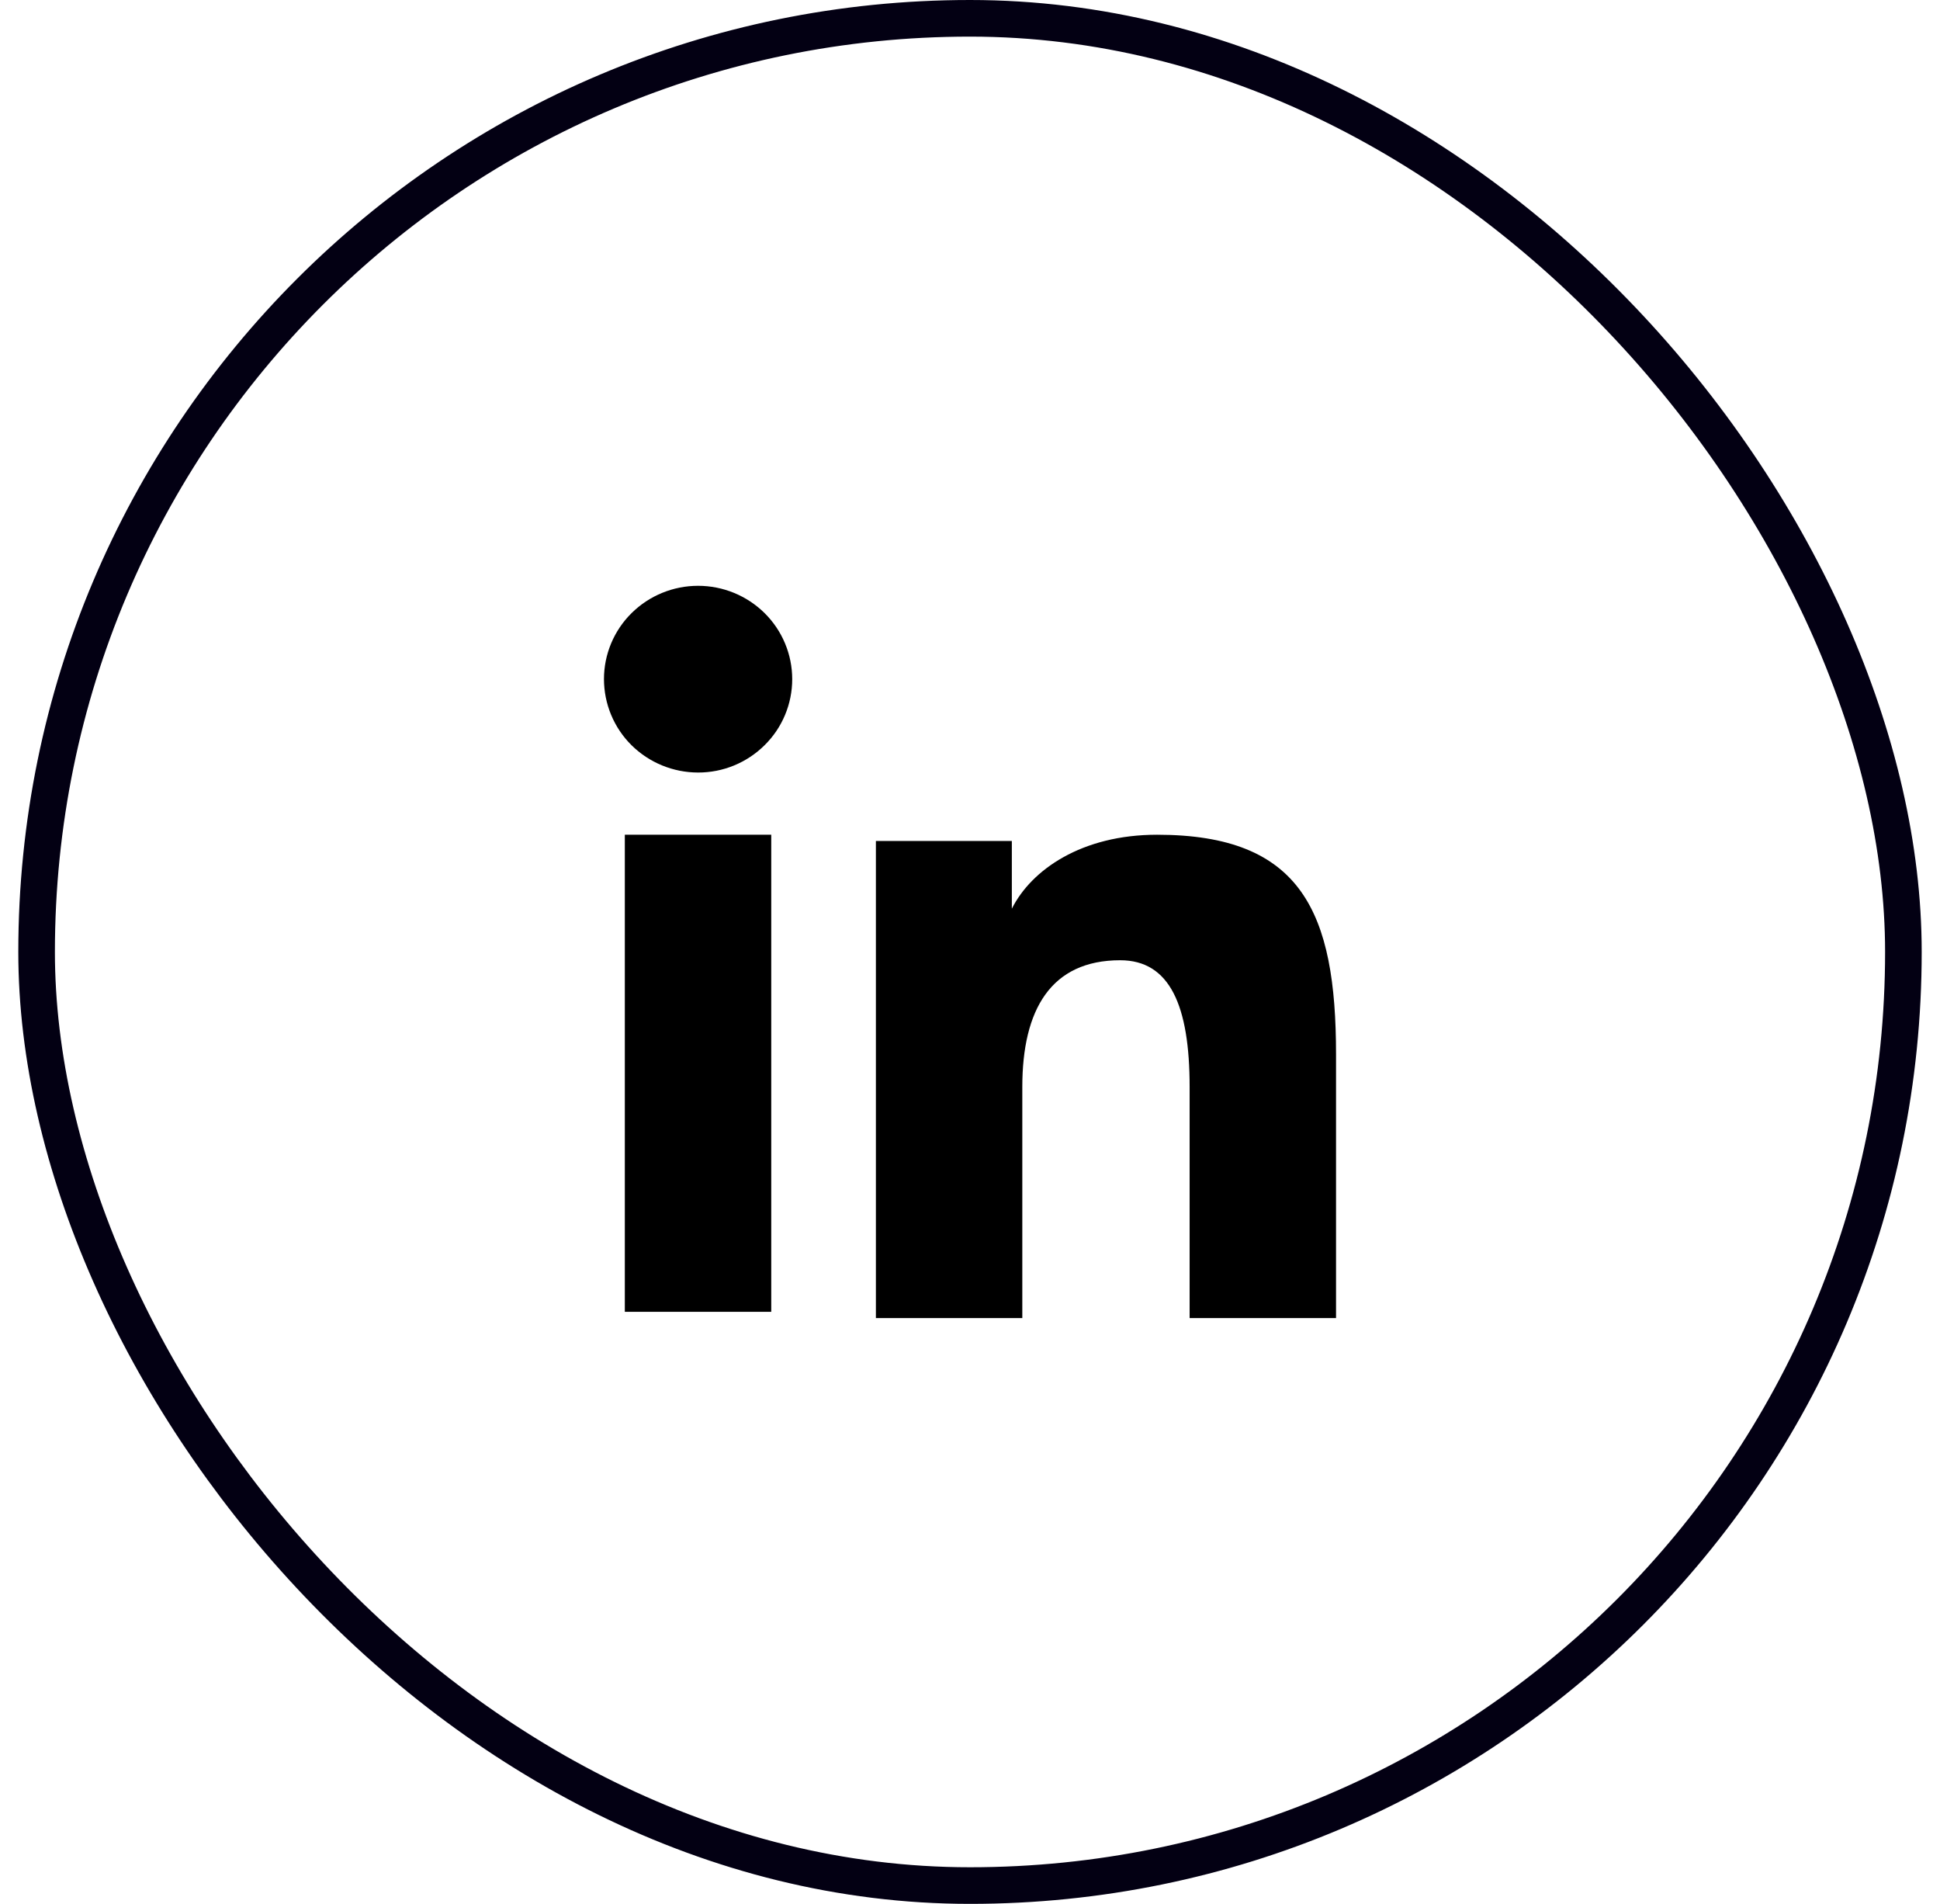
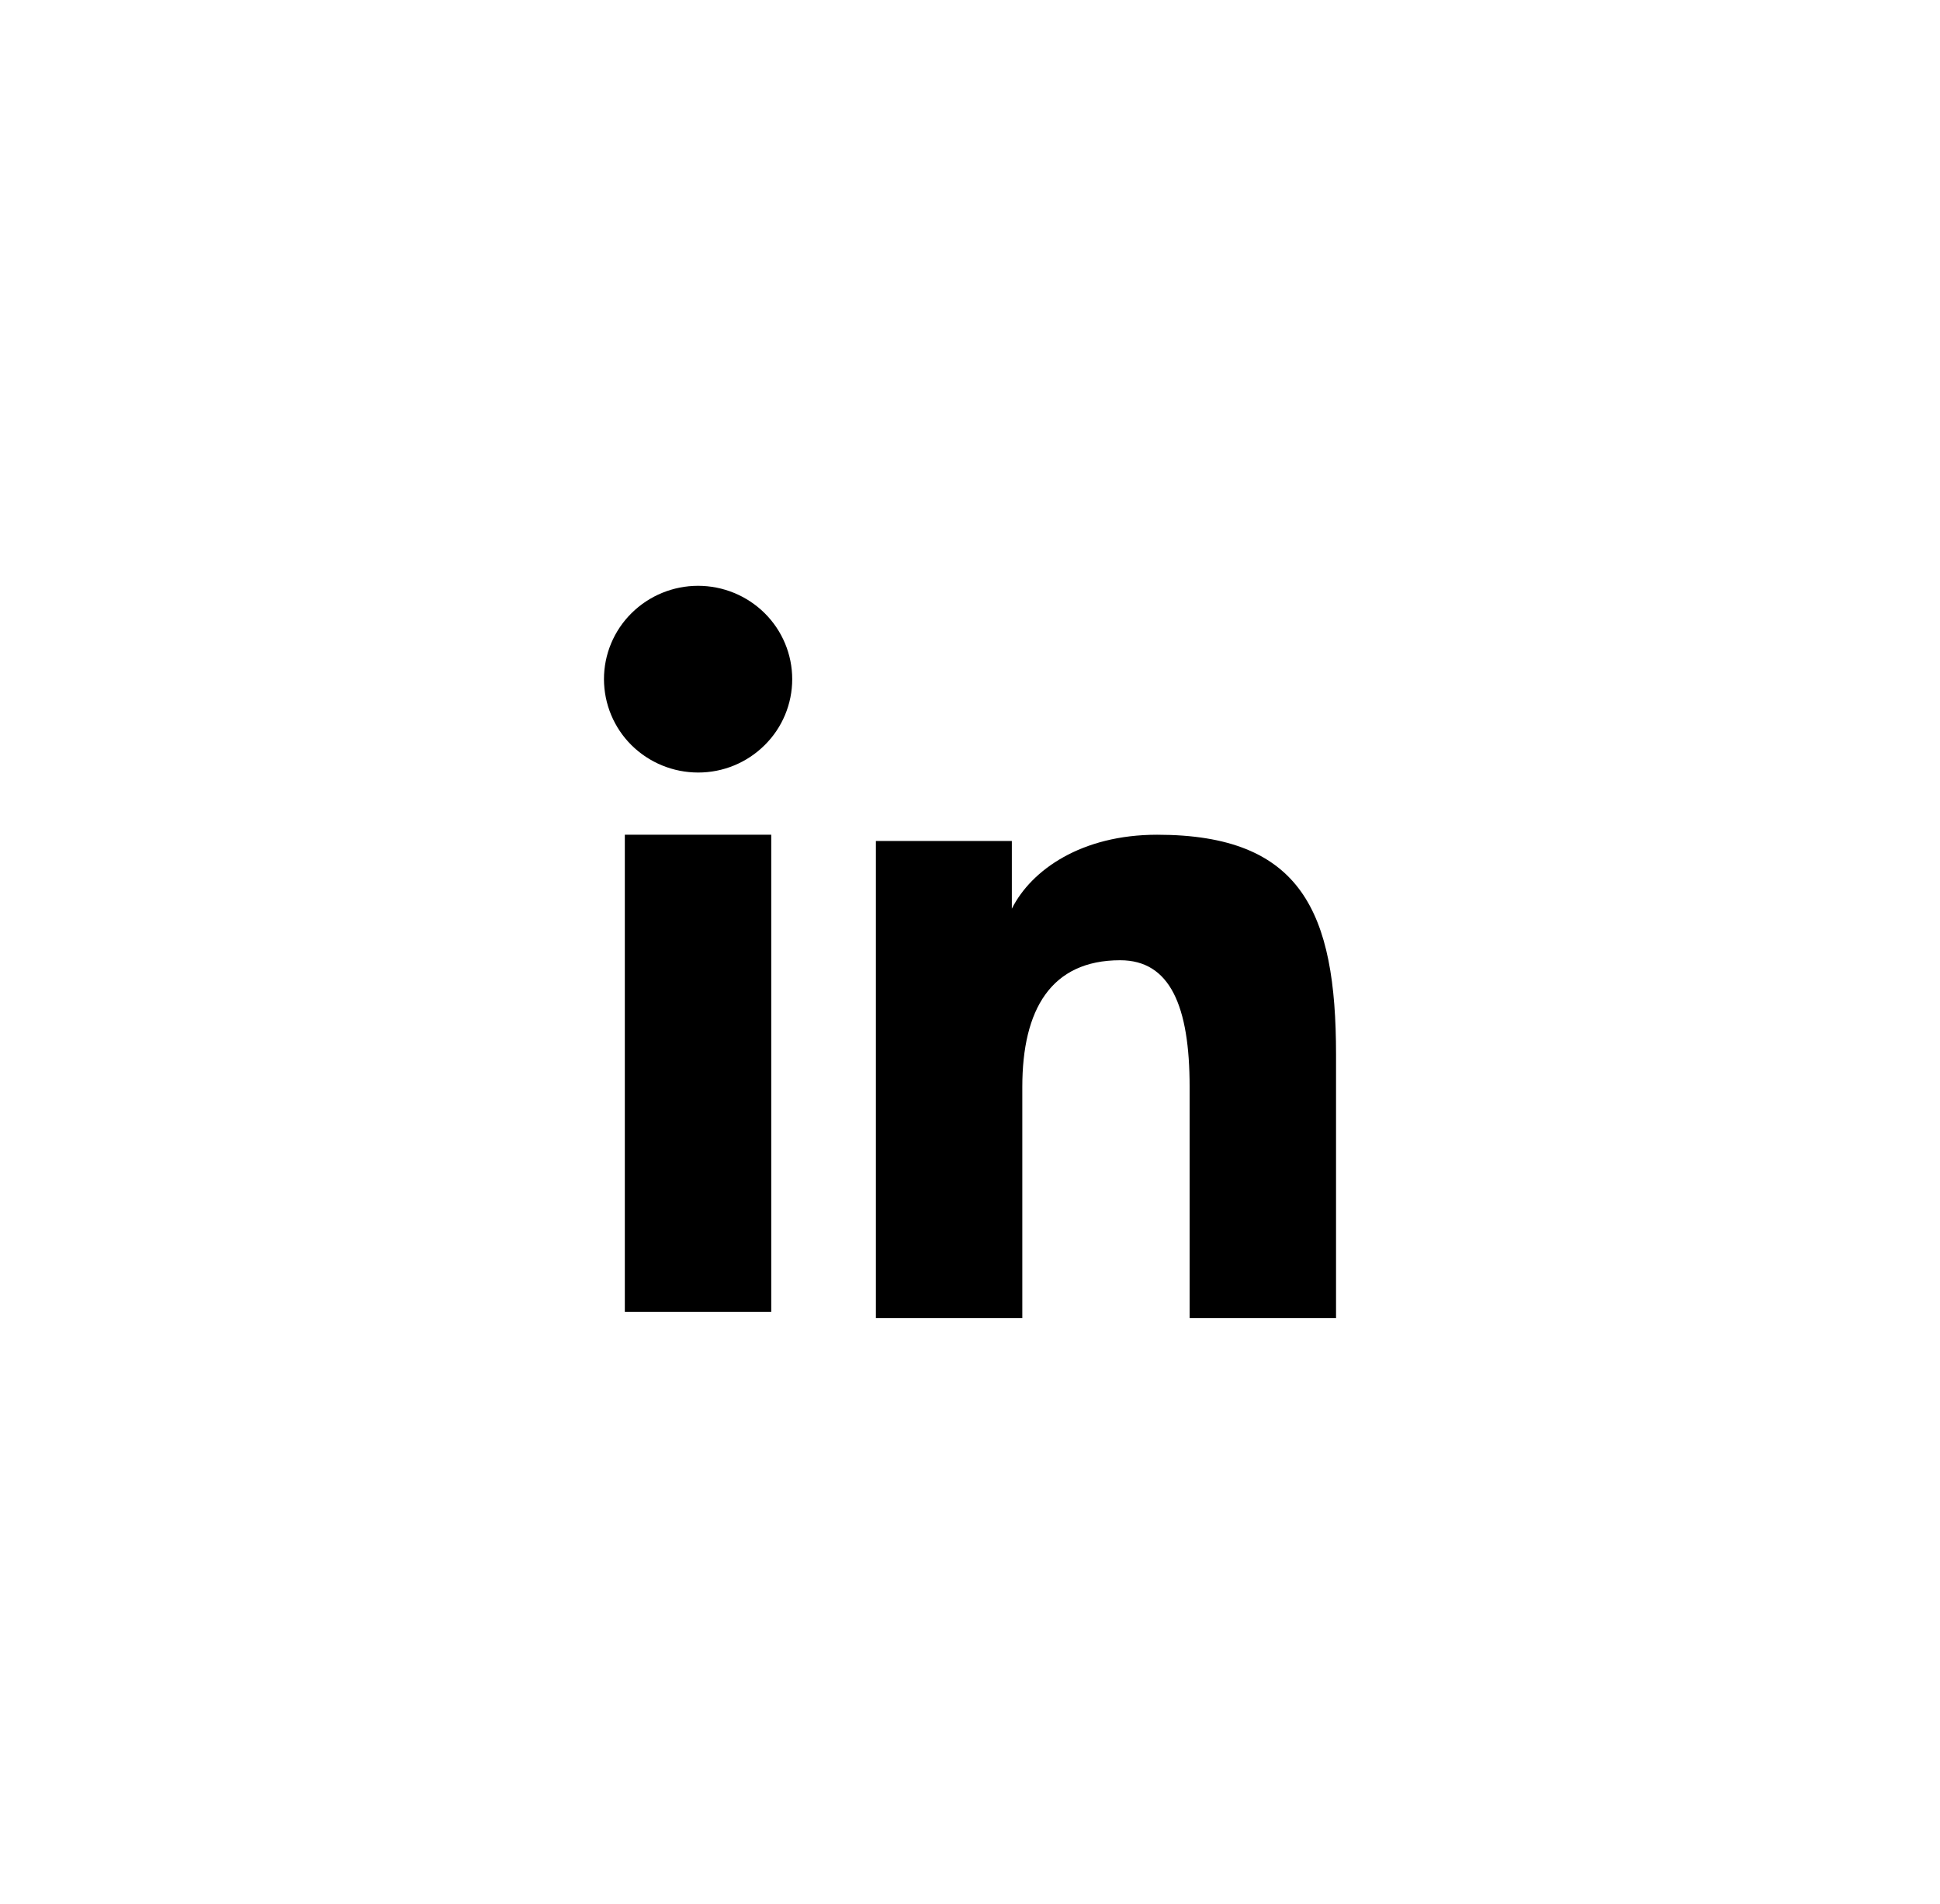
<svg xmlns="http://www.w3.org/2000/svg" width="53" height="52" viewBox="0 0 53 52" fill="none">
-   <rect x="1" y="0.5" width="51" height="51" rx="25.5" stroke="#030013" />
  <path fill-rule="evenodd" clip-rule="evenodd" d="M23.929 22.969H27.643V24.819C28.178 23.755 29.55 22.799 31.611 22.799C35.562 22.799 36.5 24.917 36.5 28.803V36H32.5V29.688C32.5 27.475 31.965 26.227 30.603 26.227C28.714 26.227 27.929 27.572 27.929 29.687V36H23.929V22.969ZM17.07 35.83H21.07V22.799H17.07V35.83ZM21.643 18.55C21.643 18.885 21.577 19.217 21.447 19.527C21.318 19.836 21.129 20.116 20.89 20.352C20.406 20.833 19.752 21.102 19.07 21.1C18.389 21.099 17.736 20.831 17.252 20.353C17.014 20.117 16.825 19.836 16.696 19.526C16.567 19.217 16.501 18.885 16.5 18.55C16.5 17.873 16.77 17.225 17.253 16.747C17.737 16.268 18.39 16 19.071 16C19.753 16 20.407 16.269 20.89 16.747C21.372 17.225 21.643 17.873 21.643 18.55Z" fill="black" />
</svg>